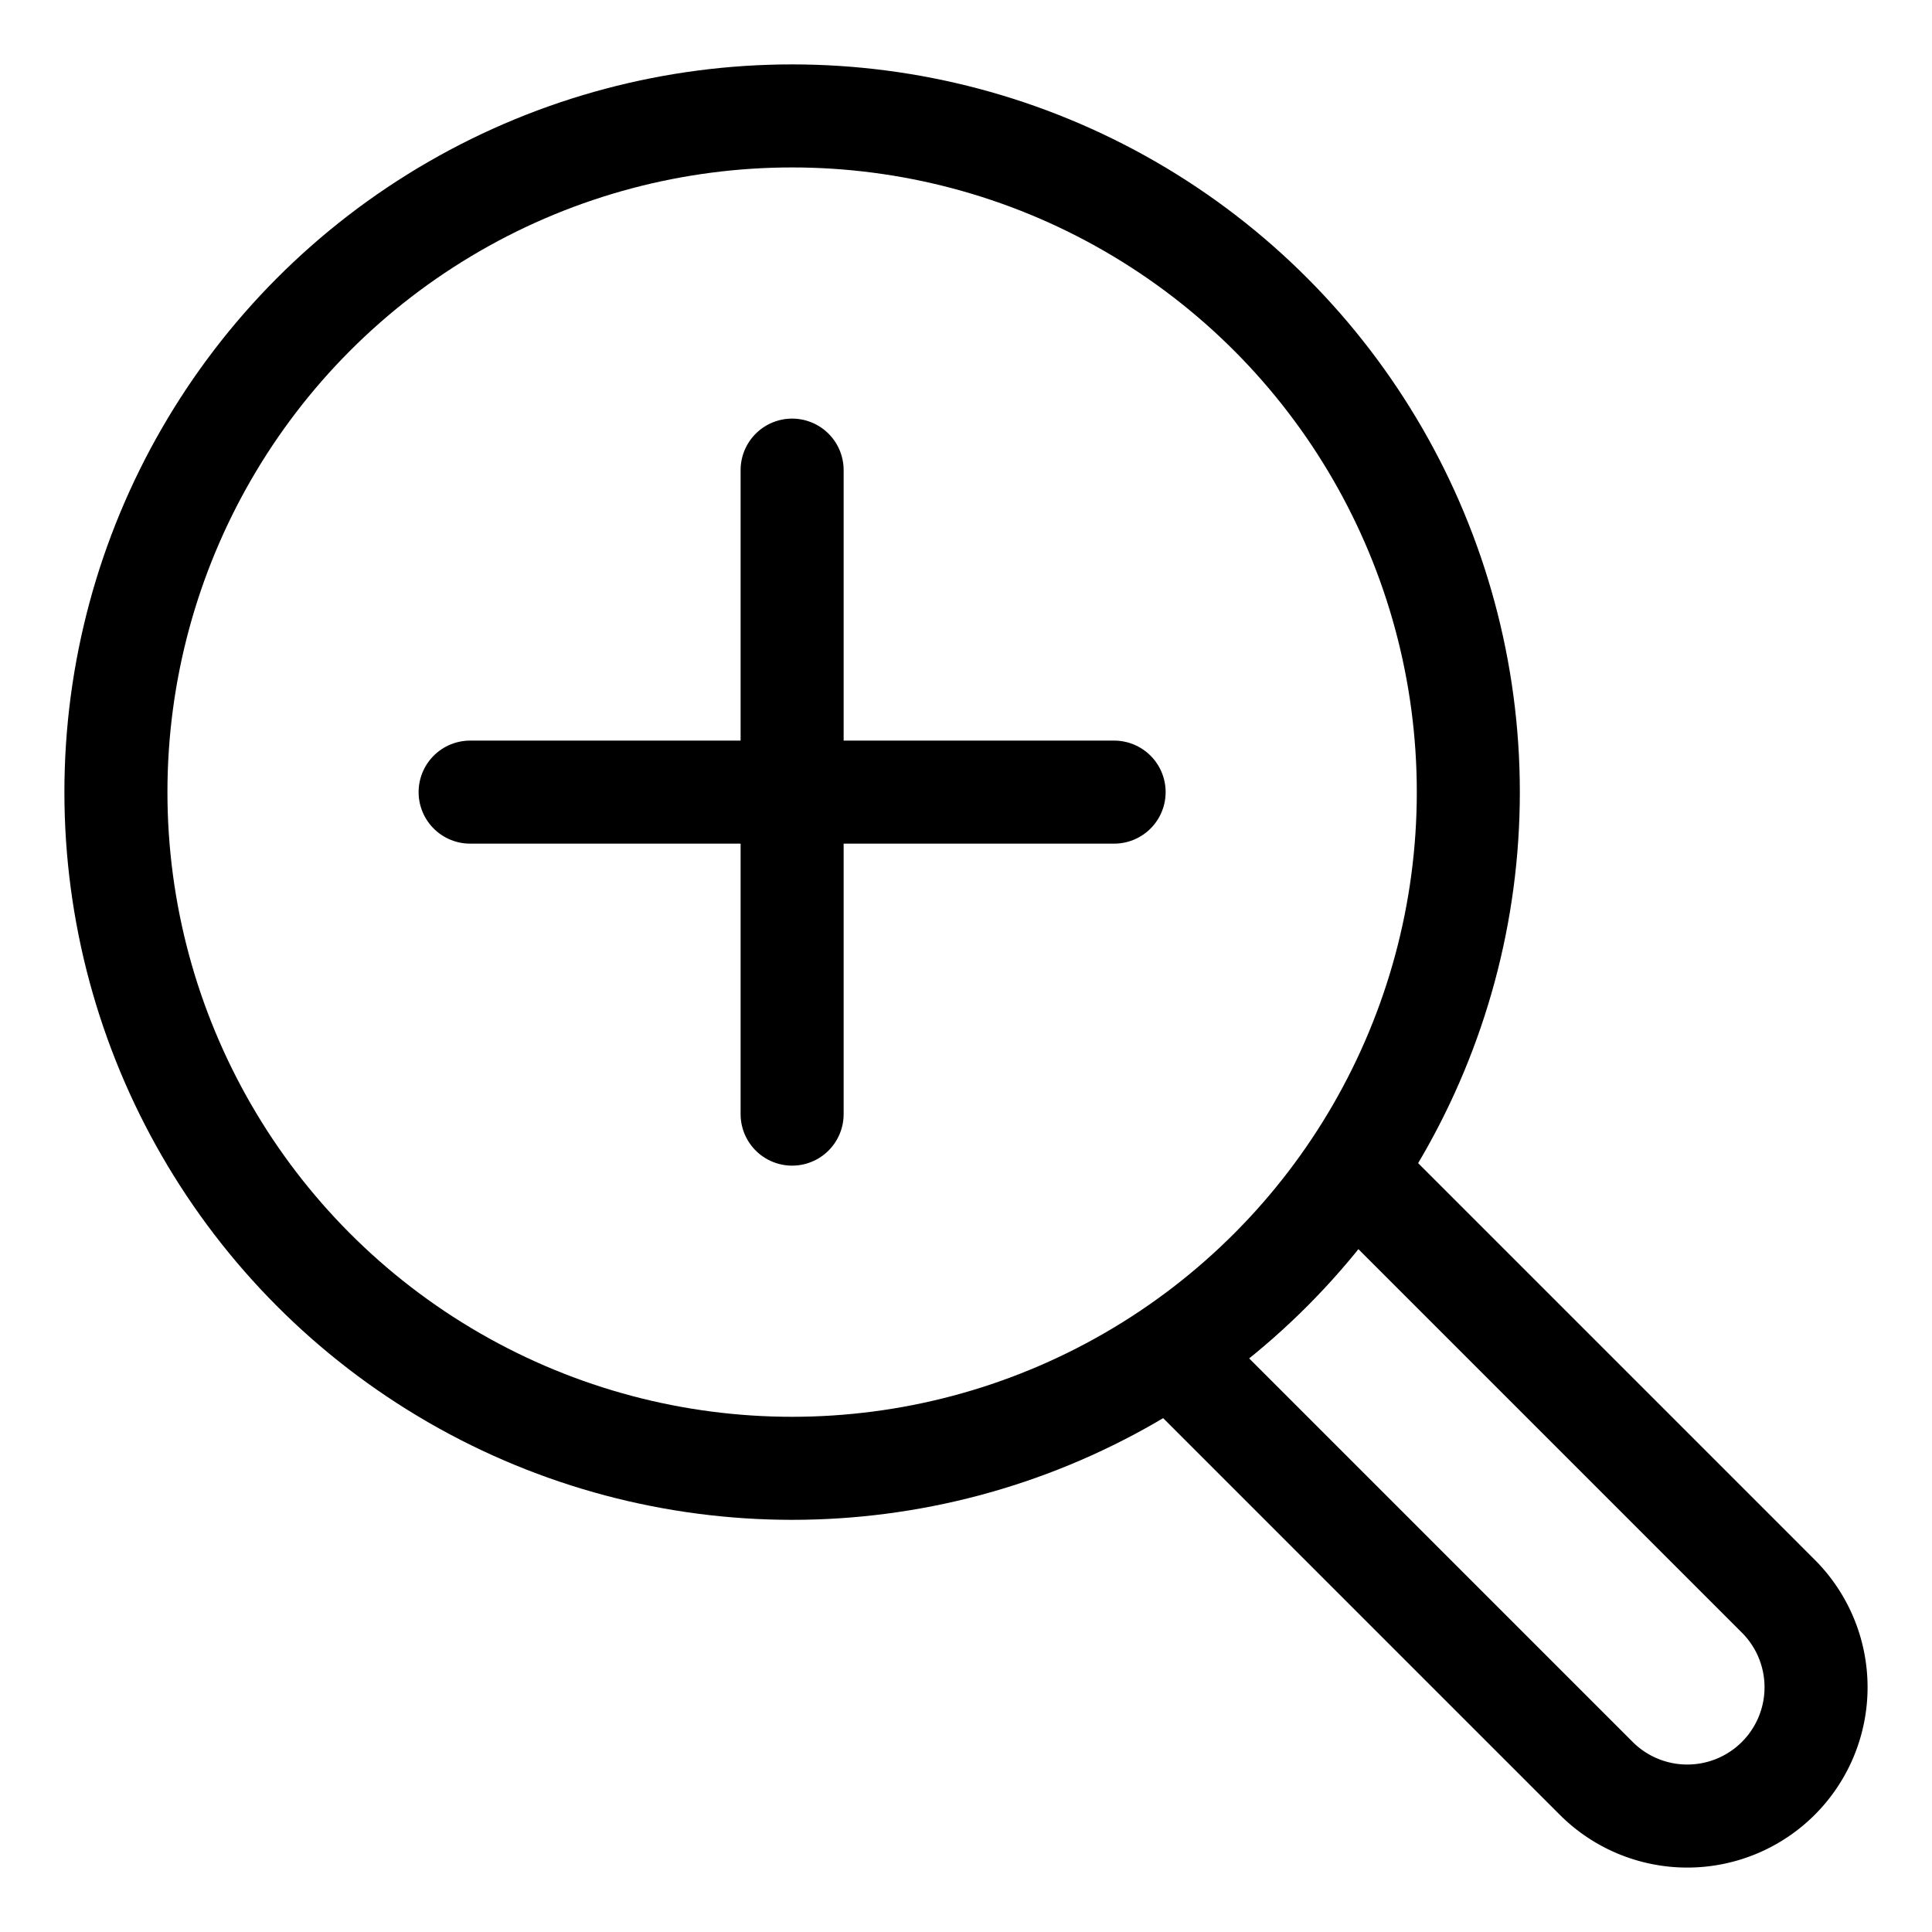
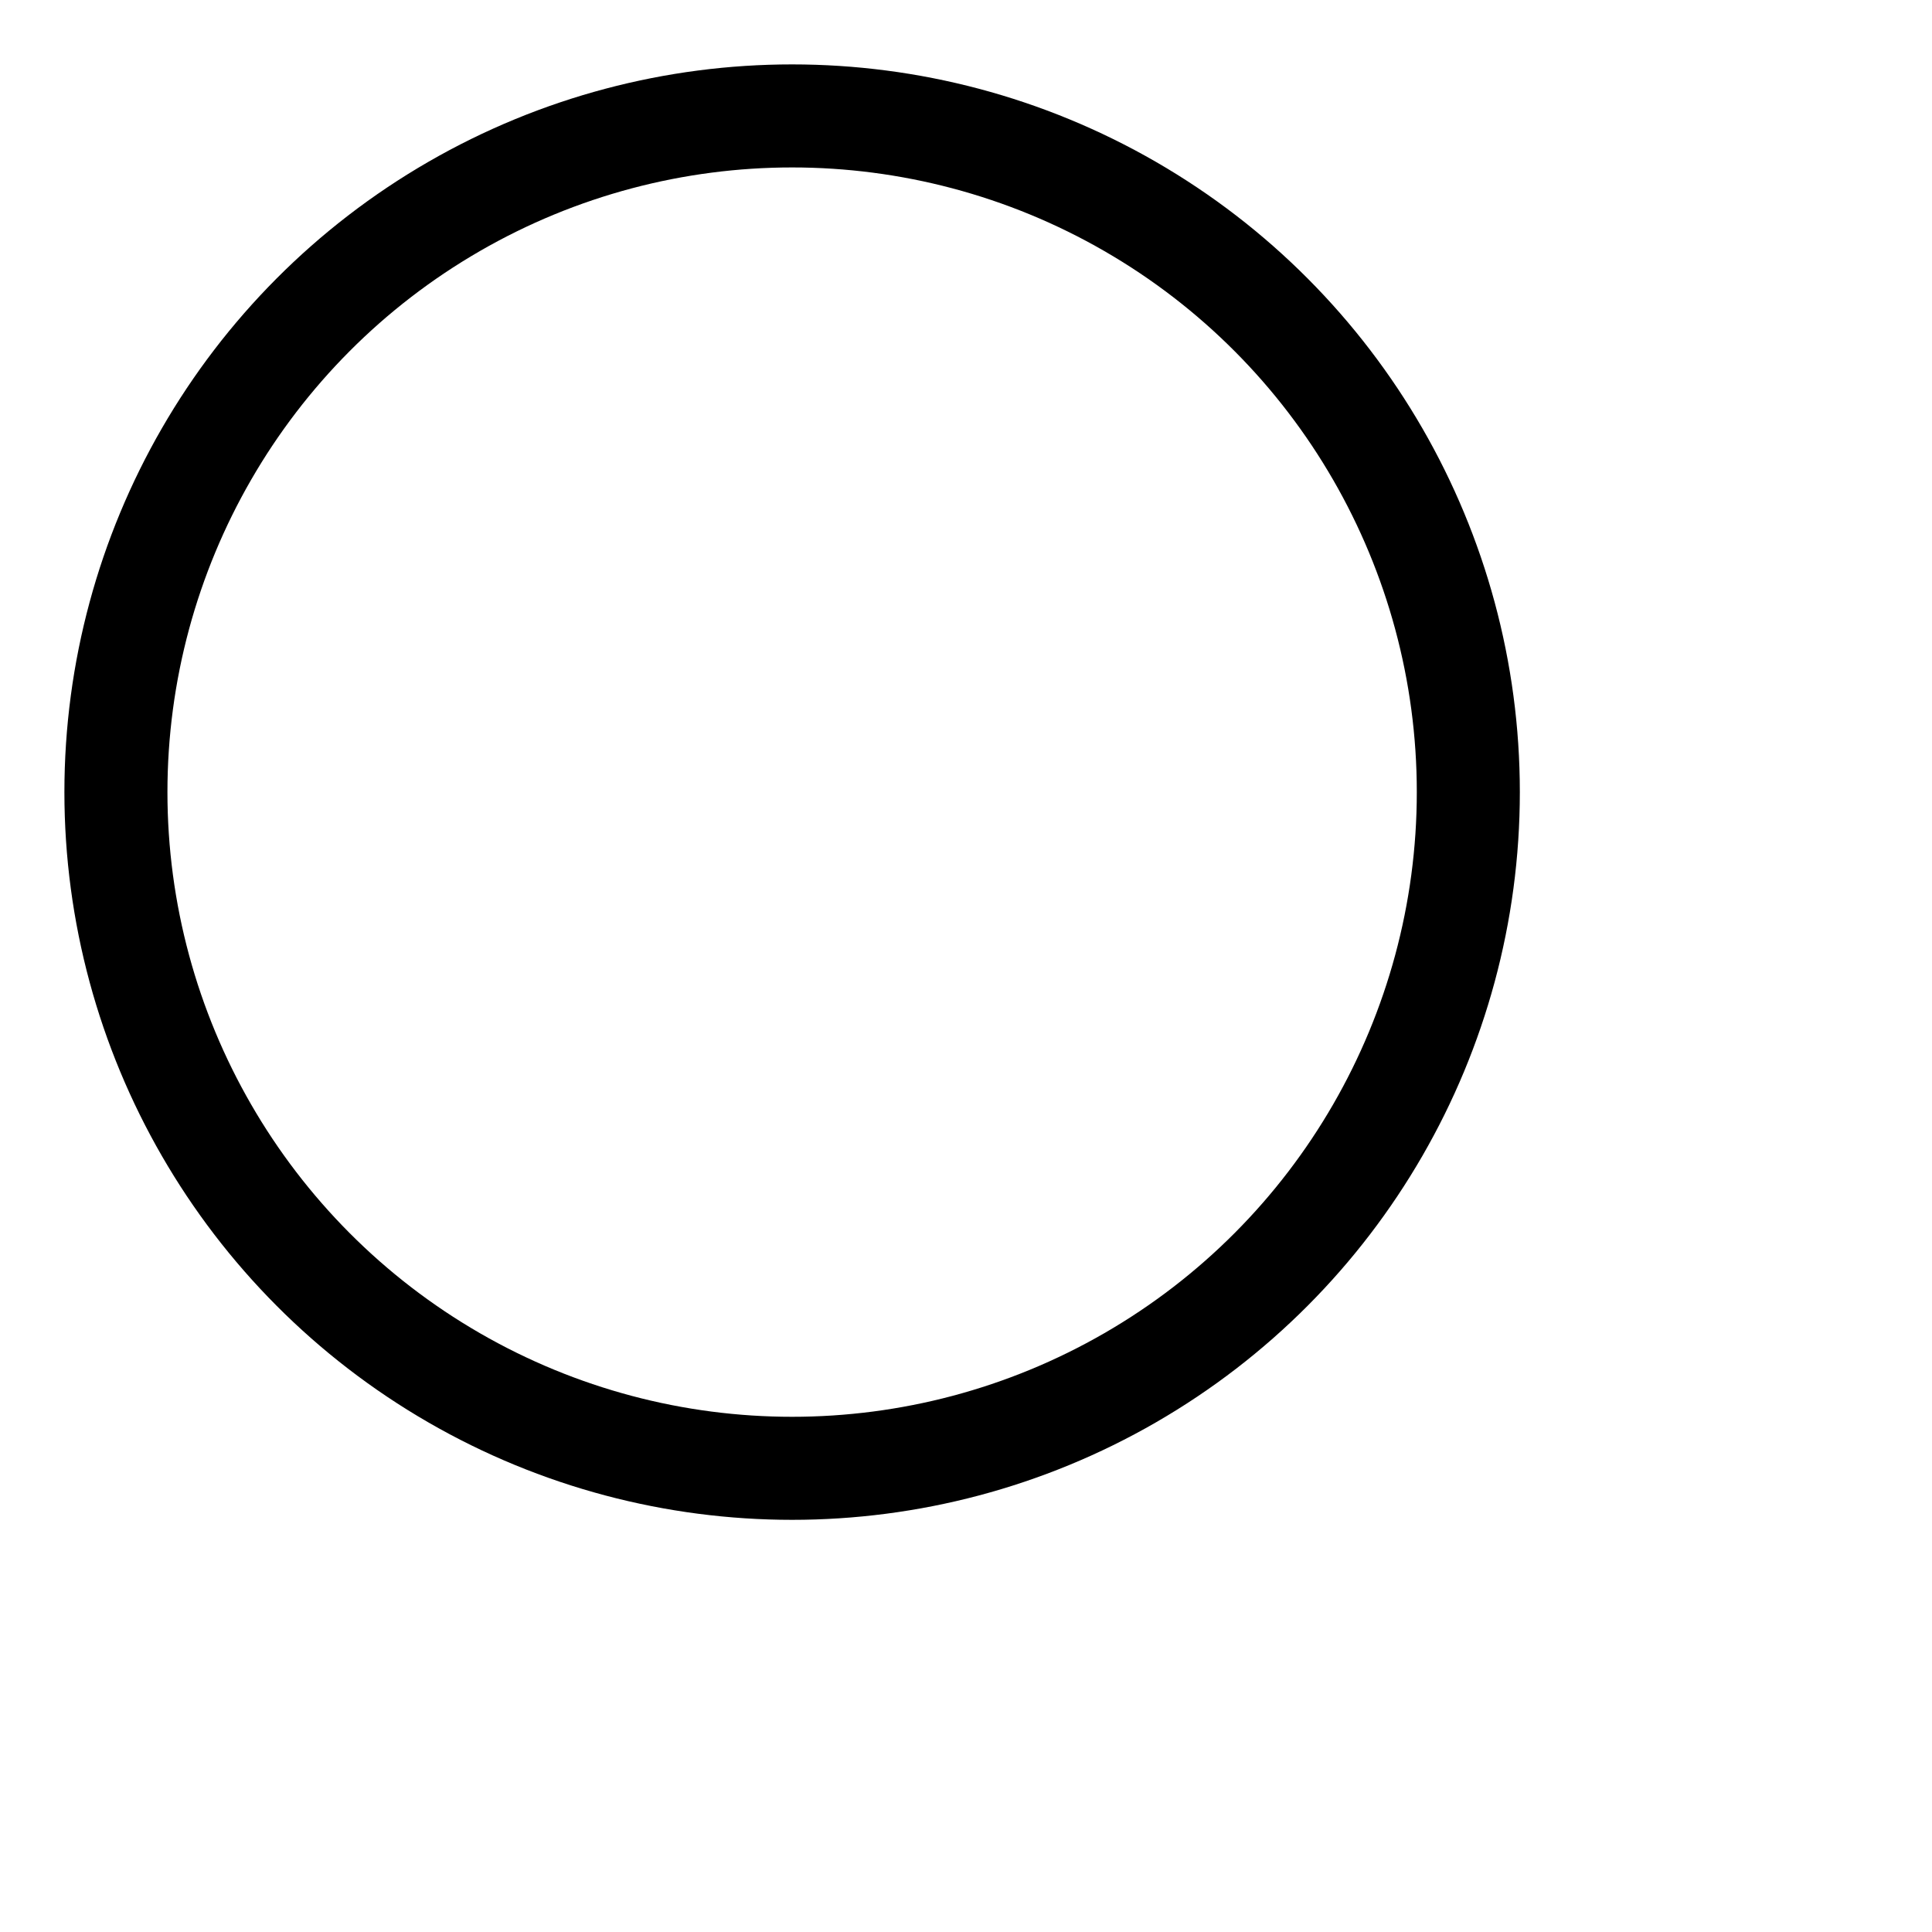
<svg xmlns="http://www.w3.org/2000/svg" viewBox="0 0 30 30">
  <g fill="none" stroke="#000" stroke-linejoin="round" stroke-width="1.6">
-     <path d="m20.914 18.086 6.7 6.7a2 2 0 0 1 0 2.828 2 2 0 0 1 -2.828 0l-6.7-6.7" />
-     <path d="m7.3 12.3h10" stroke-linecap="round" />
-     <path d="m12.3 17.3v-10" stroke-linecap="round" />
    <circle cx="12.3" cy="12.3" r="10.5" />
  </g>
</svg>